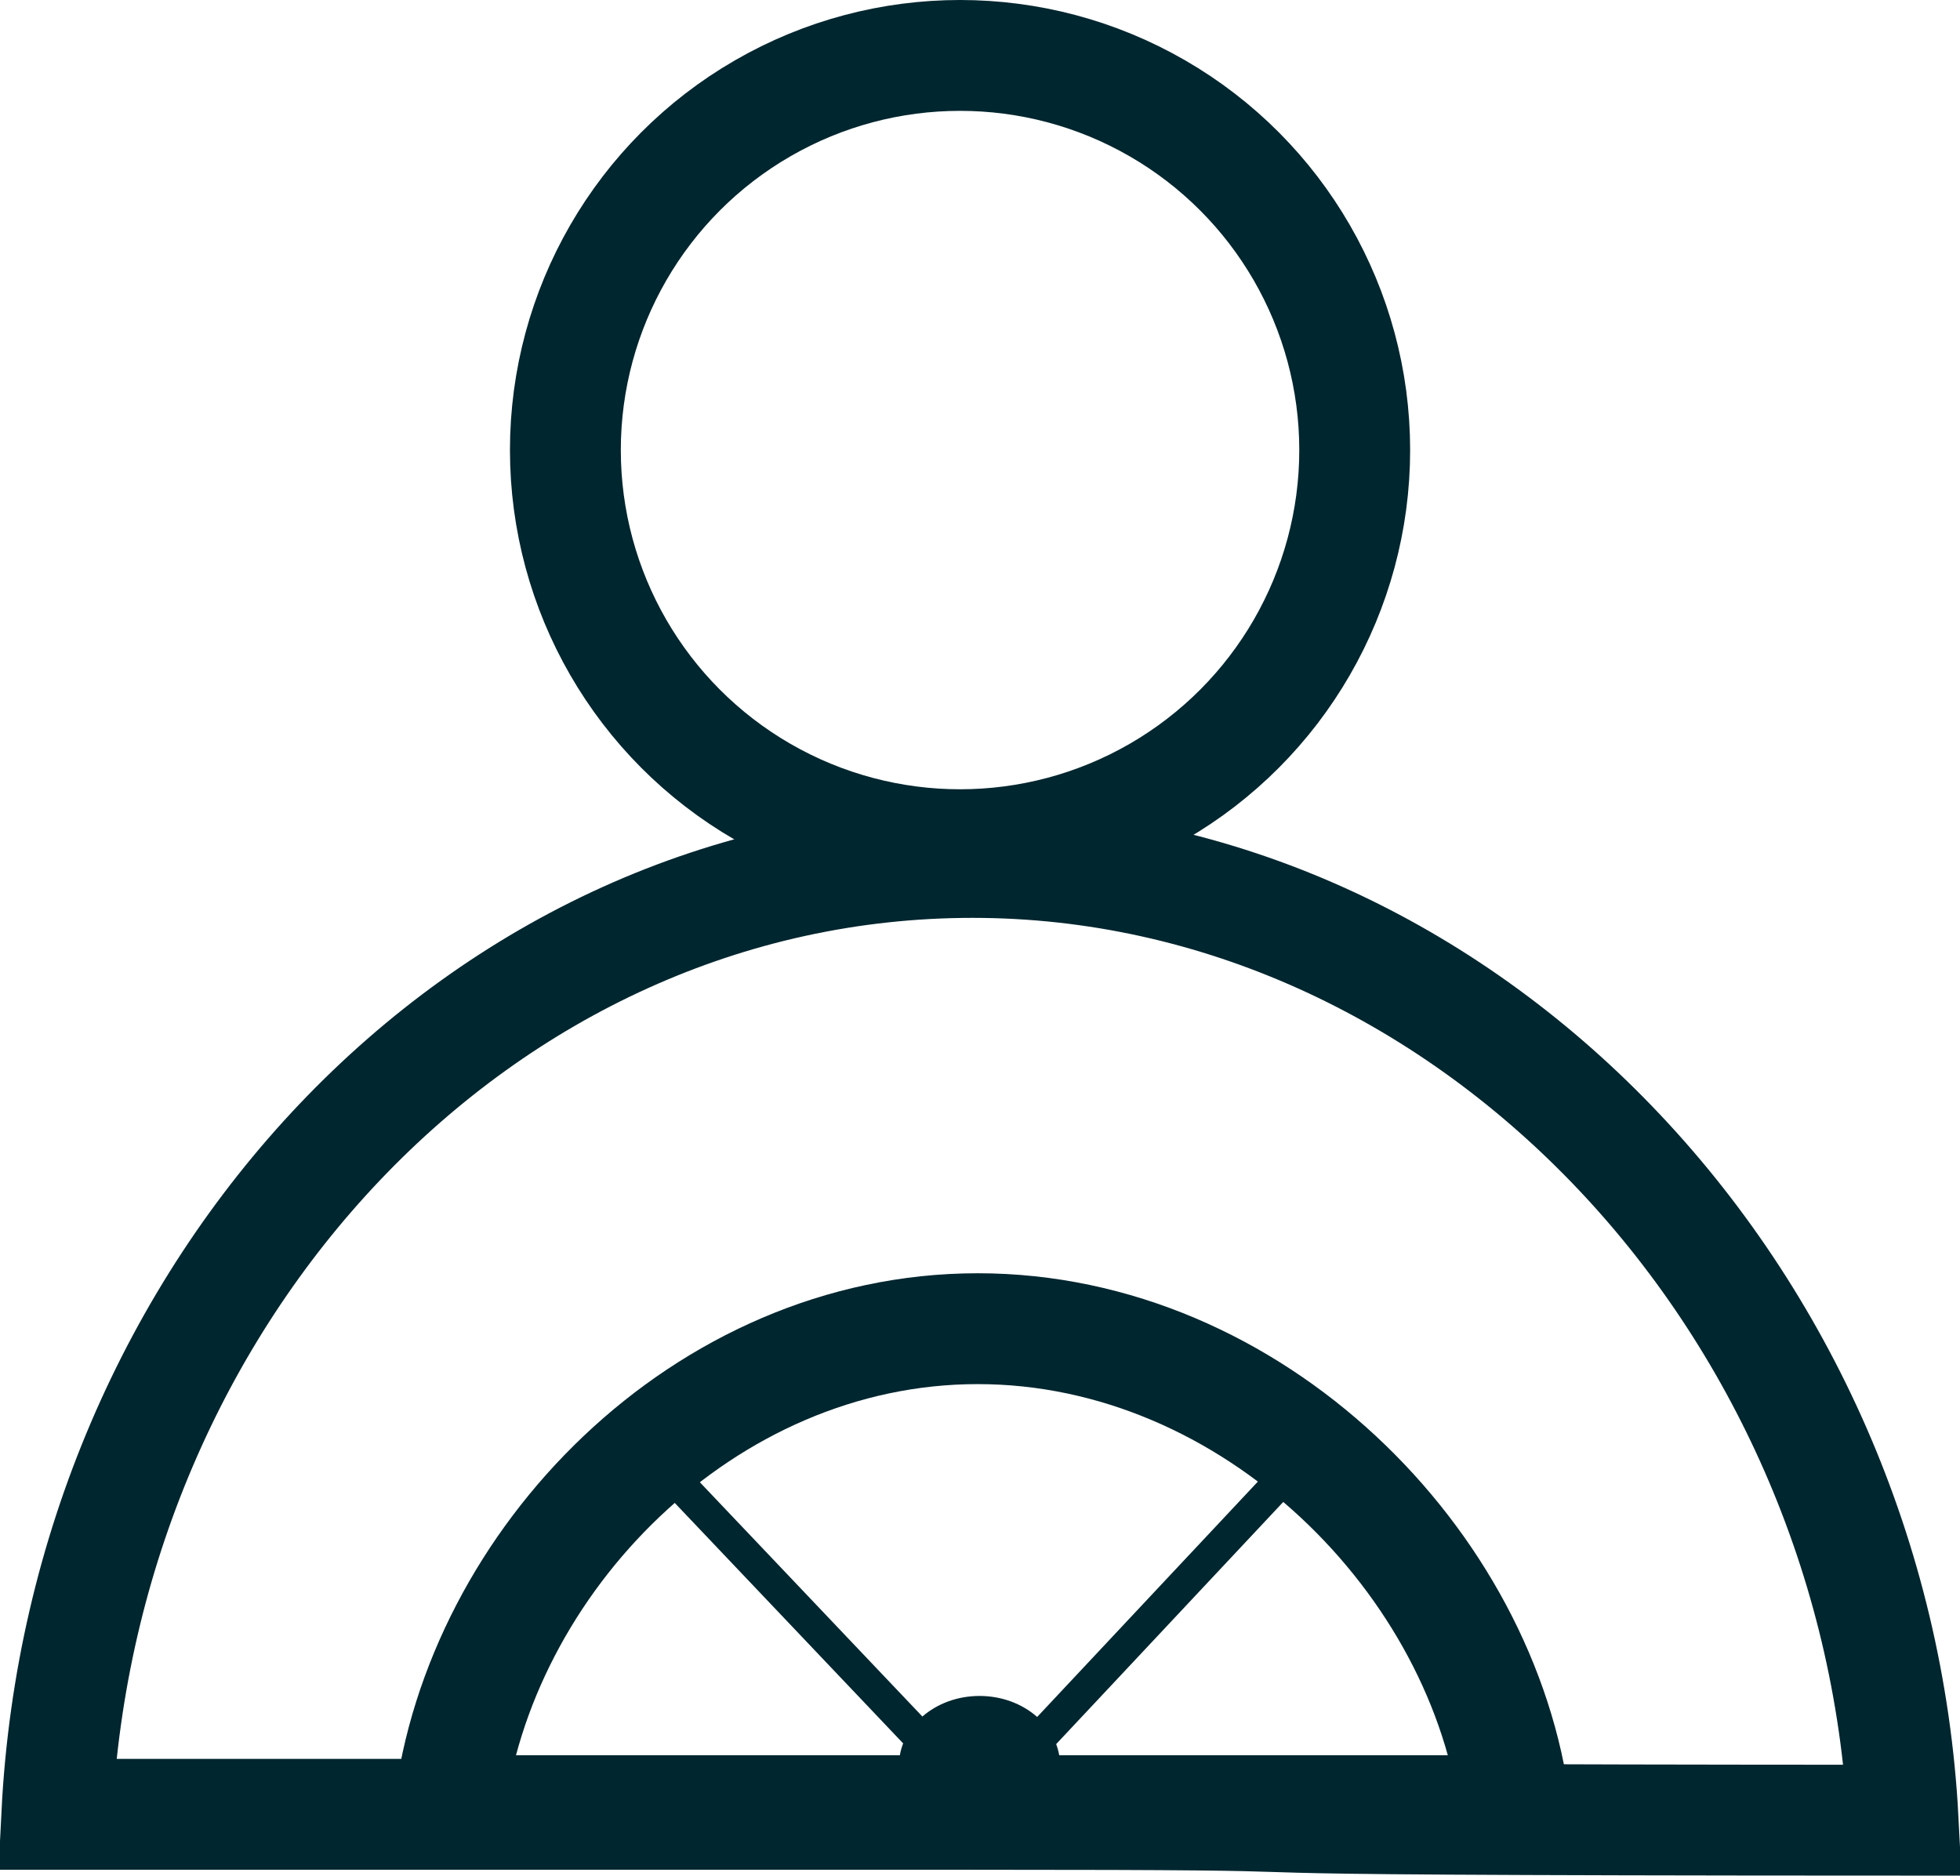
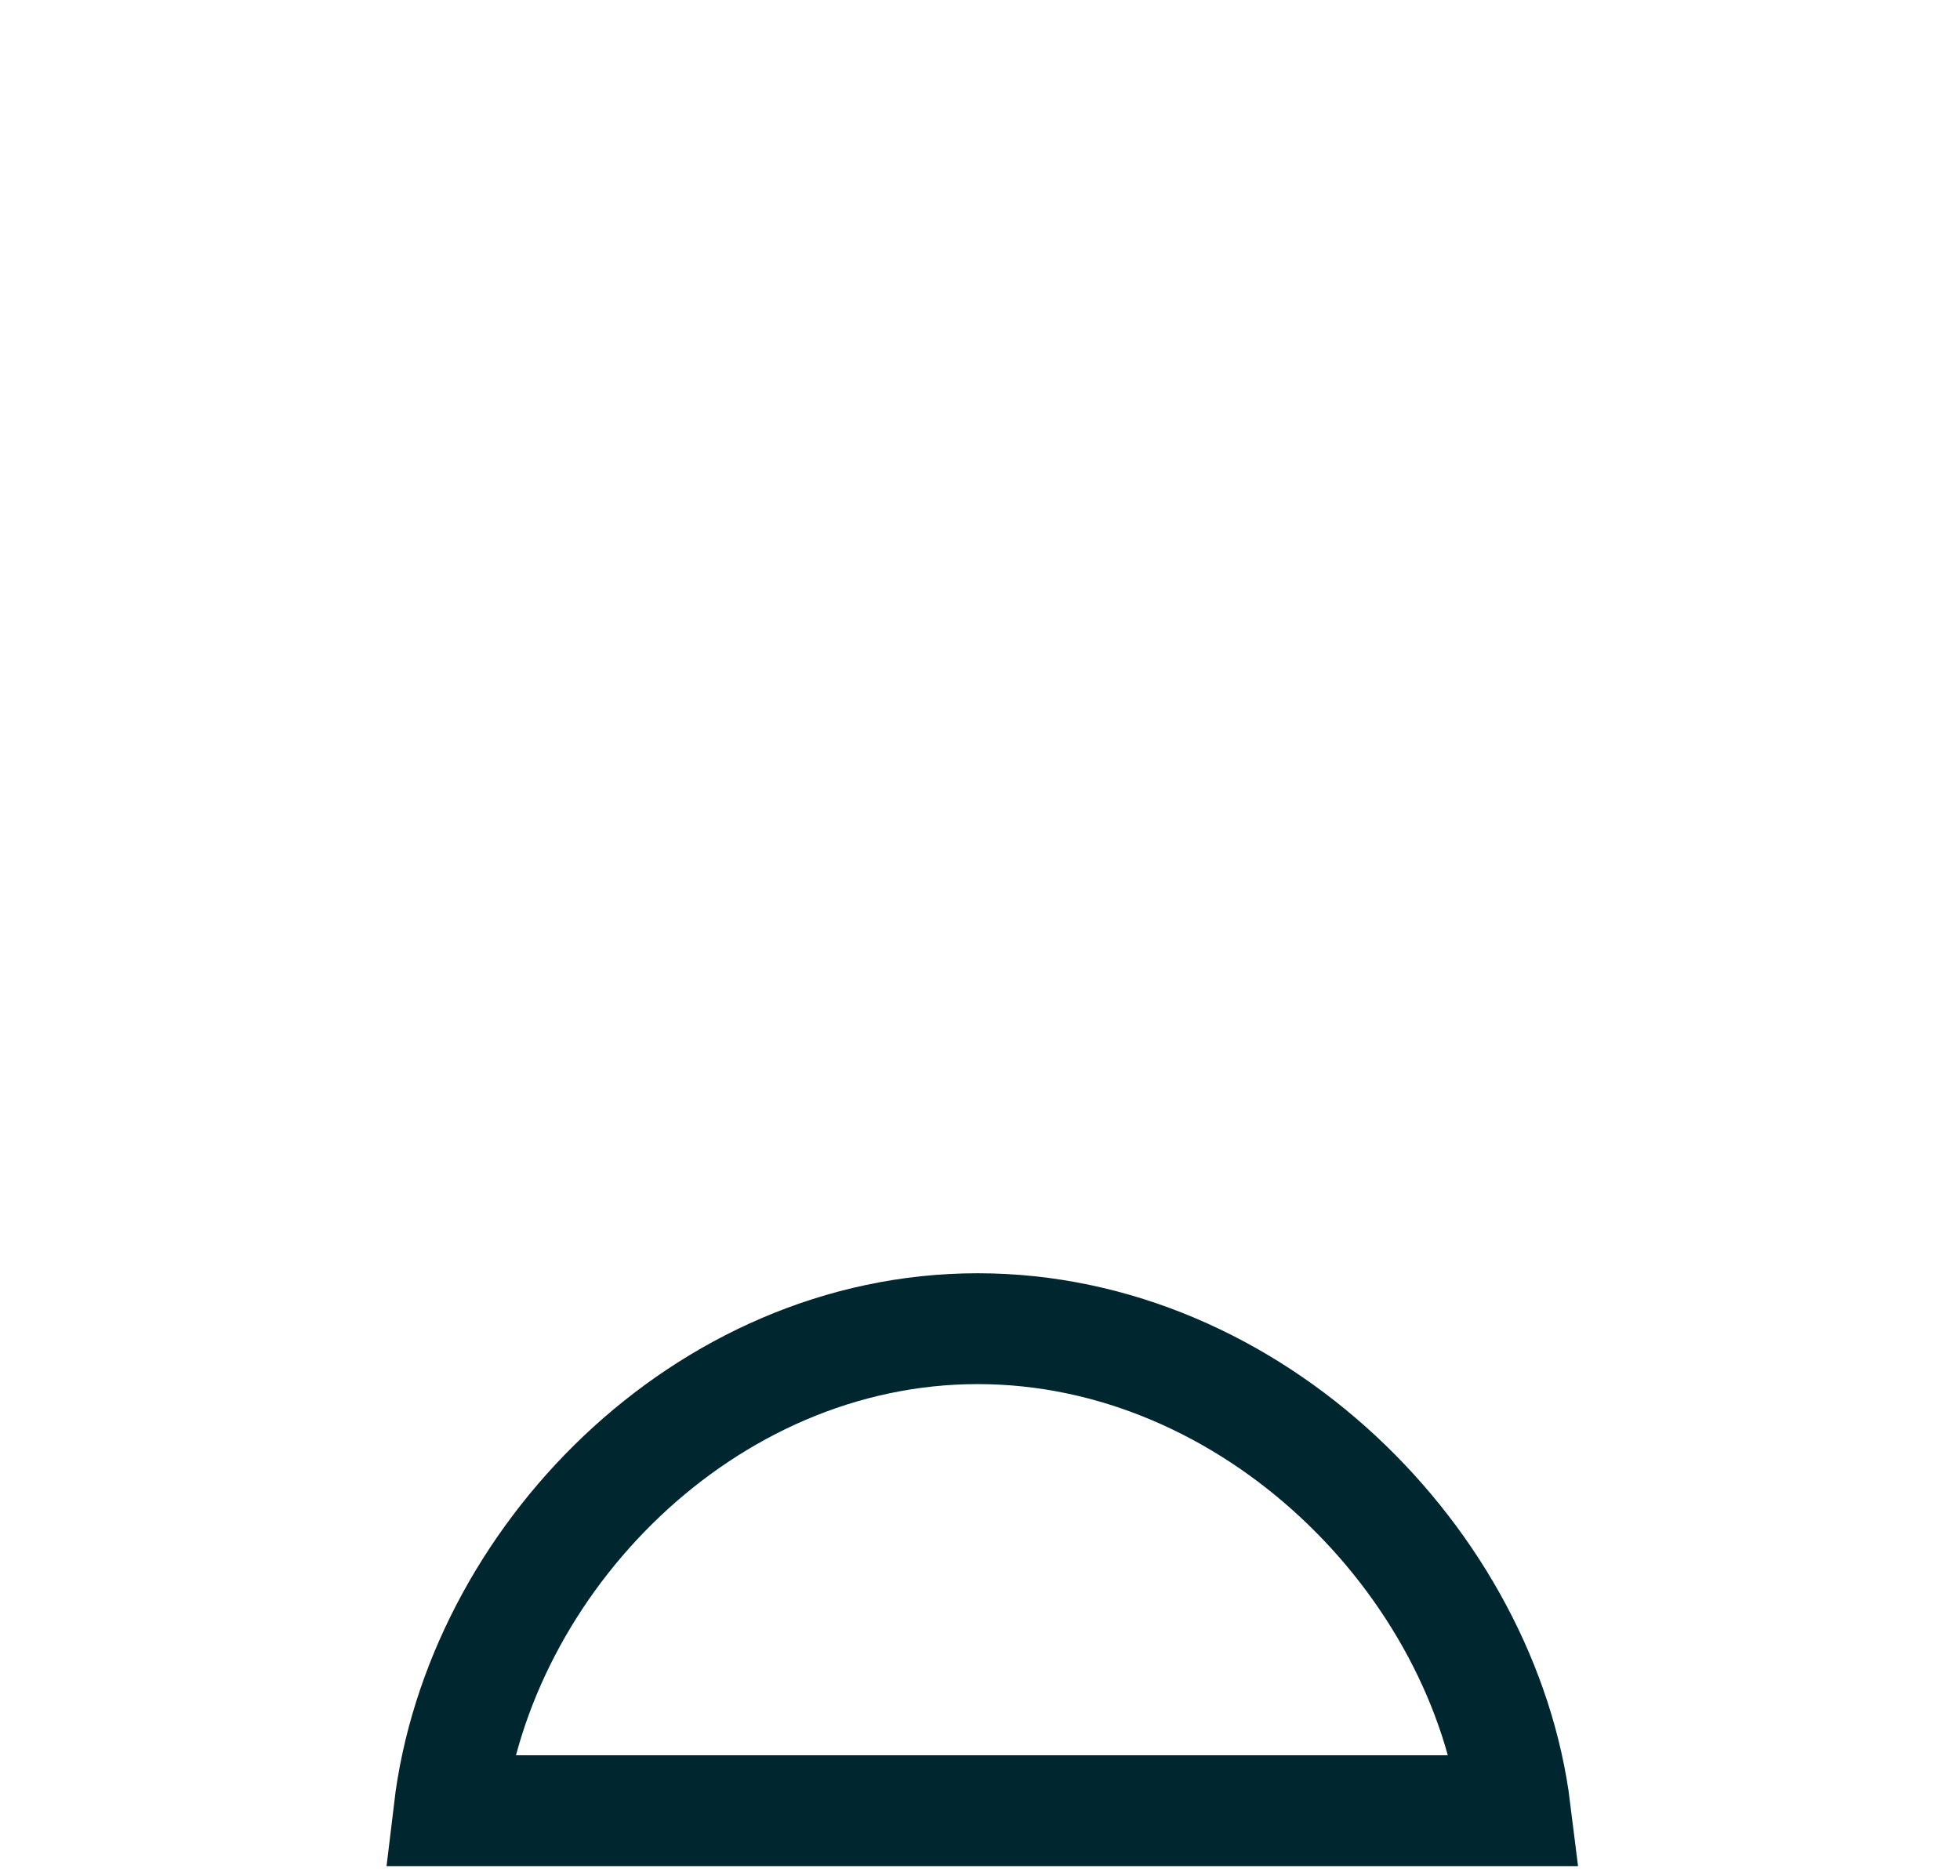
<svg xmlns="http://www.w3.org/2000/svg" width="442" height="423" viewBox="0 0 442 423" fill="none">
-   <path d="M101.25 408.351C107.945 352.198 158.68 299.649 220.49 299.649C282.509 299.649 334.789 352.388 341.721 408.351H341.106H340.433H339.766H339.104H338.448H337.797H337.152H336.513H335.879H335.251H334.628H334.01H333.398H332.792H332.19H331.595H331.004H330.419H329.839H329.264H328.694H328.13H327.571H327.017H326.468H325.924H325.386H324.852H324.323H323.8H323.281H322.768H322.259H321.755H321.256H320.762H320.273H319.789H319.309H318.835H318.365H317.899H317.439H316.983H316.532H316.085H315.643H315.206H314.773H314.345H313.921H313.501H313.087H312.676H312.27H311.869H311.471H311.078H310.69H310.306H309.926H309.55H309.178H308.811H308.448H308.089H307.734H307.383H307.036H306.694H306.355H306.02H305.69H305.363H305.04H304.722H304.407H304.096H303.788H303.485H303.185H302.889H302.597H302.309H302.024H301.743H301.466H301.192H300.922H300.655H300.392H300.133H299.877H299.624H299.375H299.13H298.888H298.649H298.413H298.181H297.952H297.727H297.505H297.286H297.07H296.857H296.648H296.442H296.238H296.038H295.841H295.647H295.457H295.269H295.084H294.902H294.723H294.547H294.373H294.203H294.035H293.871H293.709H293.549H293.393H293.239H293.088H292.94H292.794H292.651H292.51H292.372H292.237H292.104H291.974H291.846H291.72H291.597H291.477H291.359H291.243H291.129H291.018H290.909H290.802H290.698H290.595H290.495H290.397H290.302H290.208H290.116H290.027H289.939H289.854H289.771H289.689H289.61H289.532H289.456H289.383H289.311H289.24H289.172H289.106H289.041H288.978H288.916H288.857H288.799H288.742H288.688H288.635H288.583H288.533H288.484H288.437H288.392H288.348H288.305H288.264H288.224H288.185H288.148H288.112H288.077H288.044H288.012H287.981H287.951H287.922H287.895H287.868H287.843H287.819H287.796H287.773H287.752H287.732H287.713H287.694H287.677H287.66H287.645H287.63H287.616H287.602H287.59H287.578H287.567H287.556H287.546H287.537H287.528H287.52H287.513H287.506H287.5H287.494H287.488H287.483H287.479H287.474H287.471H287.467H287.464H287.461H287.458H287.456H287.454H287.452H287.45H287.449H287.447H287.446H287.445H287.443H287.442H287.441H287.44H287.439H287.437H287.436H287.434H287.433H287.431H287.429H287.427H287.424H287.422H287.419H287.416H287.412H287.408H287.404H287.399H287.394H287.388H287.382H287.376H287.369H287.361H287.353H287.344H287.335H287.325H287.314H287.303H287.291H287.278H287.265H287.25H287.235H287.219H287.203H287.185H287.166H287.147H287.126H287.105H287.083H287.059H287.035H287.009H286.982H286.955H286.926H286.896H286.864H286.832H286.798H286.763H286.727H286.69H286.651H286.61H286.569H286.526H286.481H286.435H286.388H286.339H286.289H286.237H286.183H286.128H286.072H286.013H285.953H285.891H285.828H285.763H285.696H285.627H285.557H285.484H285.41H285.334H285.256H285.176H285.094H285.01H284.924H284.836H284.746H284.654H284.56H284.464H284.365H284.265H284.162H284.057H283.95H283.84H283.729H283.615H283.498H283.379H283.258H283.135H283.009H282.88H282.749H282.616H282.48H282.341H282.2H282.056H281.91H281.761H281.609H281.455H281.298H281.138H280.975H280.81H280.642H280.471H280.297H280.12H279.94H279.758H279.572H279.384H279.192H278.997H278.8H278.599H278.395H278.188H277.978H277.765H277.548H277.328H277.105H276.879H276.65H276.417H276.181H275.941H275.698H275.452H275.202H274.948H274.692H274.431H274.168H273.9H273.629H273.355H273.076H272.795H272.509H272.22H271.927H271.63H271.33H271.025H270.717H270.405H270.09H269.77H269.446H269.119H268.787H268.452H268.112H267.768H267.421H267.069H266.713H266.353H265.989H265.621H265.248H264.872H264.491H264.105H263.716H263.322H262.924H262.521H262.114H261.703H261.287H260.867H260.442H260.012H259.578H259.14H258.697H258.249H257.797H257.34H256.878H256.412H255.941H255.465H254.985H254.499H254.009H253.514H253.014H252.509H251.999H251.485H250.965H250.44H249.91H249.376H248.836H248.291H247.741H247.186H246.625H246.06H245.489H244.913H244.332H243.745H243.154H242.556H241.954H241.346H240.733H240.114H239.49H238.86H238.225H237.585H236.938H236.287H235.629H234.966H234.298H233.623H232.943H232.258H231.566H230.869H230.166H229.457H228.743H228.022H227.296H226.564H225.826H225.081H224.331H223.575H222.813H222.045H221.271H220.49H219.717H218.95H218.188H217.433H216.684H215.941H215.203H214.472H213.746H213.026H212.312H211.604H210.902H210.205H209.515H208.829H208.15H207.476H206.808H206.145H205.488H204.837H204.191H203.551H202.916H202.287H201.663H201.044H200.431H199.824H199.221H198.624H198.032H197.446H196.865H196.289H195.718H195.153H194.592H194.037H193.487H192.942H192.402H191.867H191.337H190.812H190.292H189.777H189.267H188.762H188.262H187.767H187.276H186.79H186.309H185.833H185.362H184.895H184.433H183.976H183.523H183.075H182.631H182.192H181.758H181.328H180.903H180.482H180.065H179.653H179.246H178.842H178.444H178.049H177.659H177.273H176.891H176.514H176.141H175.772H175.407H175.046H174.689H174.337H173.989H173.644H173.304H172.968H172.635H172.307H171.982H171.662H171.345H171.032H170.723H170.418H170.117H169.819H169.525H169.235H168.949H168.666H168.387H168.112H167.84H167.571H167.307H167.045H166.788H166.533H166.283H166.035H165.791H165.551H165.314H165.08H164.849H164.622H164.398H164.177H163.96H163.746H163.535H163.327H163.122H162.92H162.721H162.526H162.333H162.144H161.957H161.773H161.593H161.415H161.24H161.068H160.899H160.733H160.569H160.408H160.25H160.095H159.942H159.792H159.645H159.501H159.359H159.219H159.082H158.948H158.816H158.687H158.56H158.435H158.313H158.194H158.076H157.961H157.849H157.739H157.63H157.525H157.421H157.32H157.221H157.124H157.029H156.936H156.845H156.757H156.67H156.585H156.503H156.422H156.344H156.267H156.192H156.119H156.048H155.978H155.911H155.845H155.781H155.719H155.658H155.599H155.542H155.487H155.433H155.38H155.329H155.28H155.232H155.186H155.141H155.098H155.056H155.016H154.976H154.939H154.902H154.867H154.833H154.8H154.769H154.739H154.71H154.682H154.655H154.629H154.605H154.581H154.559H154.538H154.517H154.498H154.479H154.462H154.445H154.429H154.414H154.4H154.387H154.374H154.363H154.352H154.341H154.332H154.323H154.315H154.307H154.3H154.293H154.287H154.282H154.277H154.272H154.268H154.265H154.261H154.258H154.256H154.254H154.252H154.25H154.249H154.248H154.247H154.246H154.246H154.246H154.245H154.245H154.245H154.245H154.245H154.245H154.244H154.244H154.243H154.242H154.241H154.24H154.238H154.236H154.234H154.232H154.229H154.226H154.222H154.218H154.214H154.209H154.203H154.197H154.191H154.183H154.176H154.167H154.158H154.149H154.138H154.127H154.116H154.103H154.09H154.076H154.061H154.045H154.028H154.011H153.992H153.973H153.953H153.931H153.909H153.885H153.861H153.835H153.808H153.781H153.752H153.721H153.69H153.657H153.623H153.588H153.552H153.514H153.475H153.434H153.392H153.349H153.304H153.258H153.21H153.161H153.11H153.058H153.004H152.948H152.891H152.832H152.771H152.709H152.645H152.579H152.512H152.442H152.371H152.298H152.223H152.147H152.068H151.987H151.905H151.82H151.734H151.645H151.554H151.462H151.367H151.27H151.17H151.069H150.966H150.86H150.752H150.641H150.529H150.414H150.297H150.177H150.055H149.93H149.804H149.674H149.542H149.408H149.271H149.132H148.99H148.845H148.698H148.548H148.395H148.24H148.082H147.921H147.758H147.591H147.422H147.25H147.075H146.897H146.717H146.533H146.347H146.157H145.964H145.769H145.57H145.368H145.164H144.956H144.745H144.53H144.313H144.092H143.868H143.641H143.41H143.177H142.939H142.699H142.455H142.208H141.957H141.703H141.445H141.184H140.919H140.651H140.379H140.103H139.824H139.541H139.255H138.965H138.671H138.373H138.072H137.767H137.458H137.145H136.828H136.508H136.183H135.855H135.523H135.186H134.846H134.502H134.153H133.801H133.444H133.084H132.719H132.35H131.976H131.599H131.217H130.831H130.441H130.047H129.648H129.245H128.837H128.425H128.009H127.588H127.162H126.732H126.298H125.859H125.415H124.967H124.515H124.057H123.595H123.128H122.657H122.181H121.7H121.214H120.724H120.228H119.728H119.223H118.713H118.198H117.678H117.153H116.623H116.088H115.548H115.003H114.453H113.898H113.338H112.772H112.201H111.625H111.044H110.458H109.866H109.269H108.667H108.059H107.446H106.827H106.204H105.574H104.939H104.299H103.653H103.002H102.345H101.682H101.25Z" stroke="#00262F" stroke-width="25" />
-   <ellipse cx="220.894" cy="398.23" rx="18.177" ry="15.753" fill="#00262F" />
-   <rect x="290.085" y="327.285" width="7.317" height="88.462" transform="rotate(43.159 290.085 327.285)" fill="#00262F" />
-   <rect x="146.141" y="332.605" width="7.317" height="88.462" transform="rotate(-43.524 146.141 332.605)" fill="#00262F" />
-   <path d="M12.813 409.173C18.751 291.013 108.311 194.5 219.319 194.5C330.47 194.5 423.028 292.4 429.175 410.498C327.426 410.474 304.141 410.155 292.669 409.841C290.836 409.791 289.289 409.741 287.778 409.692C279.176 409.414 271.717 409.173 219.319 409.173H218.602H217.889H217.183H216.482H215.786H215.096H214.412H213.732H213.059H212.39H211.728H211.07H210.418H209.771H209.129H208.492H207.861H207.235H206.614H205.998H205.387H204.782H204.181H203.586H202.995H202.41H201.829H201.253H200.682H200.116H199.555H198.999H198.447H197.901H197.359H196.821H196.289H195.761H195.237H194.718H194.204H193.695H193.19H192.689H192.193H191.701H191.214H190.731H190.253H189.778H189.309H188.843H188.382H187.925H187.472H187.023H186.579H186.138H185.702H185.27H184.842H184.418H183.998H183.581H183.169H182.761H182.357H181.956H181.559H181.167H180.778H180.392H180.011H179.633H179.259H178.888H178.521H178.158H177.798H177.442H177.089H176.74H176.395H176.053H175.714H175.378H175.046H174.718H174.392H174.07H173.751H173.436H173.123H172.814H172.508H172.205H171.906H171.609H171.315H171.025H170.737H170.452H170.171H169.892H169.616H169.343H169.073H168.805H168.541H168.279H168.02H167.764H167.51H167.259H167.011H166.765H166.522H166.281H166.043H165.807H165.574H165.343H165.115H164.889H164.666H164.444H164.226H164.009H163.795H163.583H163.373H163.165H162.96H162.756H162.555H162.356H162.159H161.964H161.77H161.579H161.39H161.203H161.017H160.834H160.652H160.472H160.294H160.118H159.944H159.771H159.6H159.43H159.262H159.096H158.931H158.768H158.607H158.446H158.288H158.131H157.975H157.821H157.668H157.516H157.366H157.217H157.069H156.922H156.777H156.633H156.49H156.348H156.207H156.068H155.929H155.791H155.655H155.519H155.385H155.251H155.118H154.986H154.855H154.725H154.595H154.466H154.338H154.211H154.084H153.958H153.833H153.708H153.584H153.461H153.338H153.215H153.093H152.971H152.85H152.729H152.609H152.489H152.369H152.25H152.13H152.011H151.893H151.774H151.656H151.537H151.419H151.301H151.183H151.065H150.947H150.829H150.711H150.593H150.475H150.356H150.238H150.119H150H149.881H149.761H149.642H149.522H149.401H149.28H149.159H149.038H148.916H148.793H148.67H148.547H148.423H148.298H148.173H148.047H147.921H147.793H147.665H147.537H147.407H147.277H147.146H147.014H146.882H146.748H146.614H146.478H146.342H146.204H146.066H145.926H145.786H145.644H145.501H145.357H145.212H145.066H144.918H144.769H144.619H144.468H144.315H144.161H144.005H143.848H143.69H143.53H143.369H143.206H143.042H142.876H142.708H142.539H142.368H142.195H142.021H141.845H141.667H141.488H141.306H141.123H140.938H140.751H140.562H140.371H140.178H139.984H139.787H139.588H139.387H139.184H138.979H138.771H138.562H138.35H138.136H137.92H137.701H137.481H137.257H137.032H136.804H136.574H136.341H136.106H135.868H135.628H135.385H135.139H134.891H134.641H134.388H134.132H133.873H133.612H133.347H133.081H132.811H132.538H132.263H131.984H131.703H131.419H131.132H130.842H130.548H130.252H129.953H129.65H129.345H129.036H128.724H128.409H128.091H127.769H127.445H127.116H126.785H126.45H126.112H125.77H125.425H125.076H124.724H124.369H124.01H123.647H123.281H122.911H122.537H122.16H121.779H121.394H121.005H120.613H120.217H119.817H119.413H119.006H118.594H118.179H117.759H117.336H116.908H116.477H116.041H115.601H115.157H114.709H114.257H113.801H113.34H112.875H112.406H111.933H111.455H110.973H110.486H109.995H109.5H109H108.495H107.986H107.473H106.955H106.432H105.905H105.373H104.836H104.295H103.749H103.198H102.643H102.082H101.517H100.947H100.372H99.792H99.207H98.617H98.023H97.423H96.818H96.208H95.593H94.973H94.347H93.717H93.081H92.44H91.794H91.143H90.486H89.824H89.156H88.483H87.805H87.121H86.432H85.737H85.037H84.332H83.62H82.903H82.181H81.453H80.719H79.979H79.234H78.483H77.726H76.963H76.195H75.42H74.64H73.854H73.062H72.264H71.46H70.649H69.833H69.011H68.183H67.348H66.508H65.661H64.808H63.949H63.083H62.212H61.334H60.449H59.558H58.661H57.758H56.848H55.931H55.008H54.079H53.143H52.2H51.251H50.295H49.333H48.364H47.388H46.405H45.416H44.42H43.417H42.407H41.39H40.367H39.336H38.299H37.255H36.203H35.145H34.08H33.007H31.927H30.841H29.747H28.646H27.538H26.422H25.3H24.17H23.032H21.888H20.736H19.576H18.41H17.235H16.054H14.864H13.668H12.813Z" stroke="#00262F" stroke-width="25" />
-   <circle cx="216.5" cy="101.5" r="89" stroke="#00262F" stroke-width="25" />
+   <path d="M101.25 408.351C107.945 352.198 158.68 299.649 220.49 299.649C282.509 299.649 334.789 352.388 341.721 408.351H341.106H340.433H339.766H339.104H338.448H337.797H337.152H336.513H335.879H335.251H334.628H334.01H333.398H332.792H332.19H331.595H331.004H330.419H329.839H329.264H328.694H328.13H327.571H327.017H326.468H325.924H325.386H324.852H324.323H323.8H323.281H322.768H322.259H321.755H321.256H320.762H320.273H319.789H319.309H318.835H318.365H317.899H317.439H316.983H316.532H316.085H315.643H315.206H314.773H314.345H313.921H313.501H313.087H312.676H312.27H311.869H311.471H311.078H310.69H310.306H309.926H309.55H309.178H308.811H308.448H308.089H307.734H307.383H307.036H306.694H306.355H306.02H305.69H305.363H305.04H304.722H304.407H304.096H303.788H303.485H303.185H302.889H302.597H302.309H302.024H301.743H301.466H301.192H300.922H300.655H300.392H300.133H299.877H299.624H299.375H299.13H298.888H298.649H298.413H298.181H297.952H297.727H297.505H297.286H297.07H296.857H296.648H296.442H296.238H296.038H295.841H295.647H295.457H295.269H295.084H294.902H294.723H294.547H294.373H294.203H294.035H293.871H293.709H293.549H293.393H293.239H293.088H292.94H292.794H292.651H292.51H292.372H292.237H292.104H291.974H291.846H291.72H291.597H291.477H291.359H291.243H291.129H291.018H290.909H290.802H290.698H290.595H290.495H290.397H290.302H290.208H290.116H290.027H289.939H289.854H289.771H289.689H289.61H289.532H289.456H289.383H289.311H289.24H289.172H289.106H289.041H288.978H288.916H288.857H288.799H288.742H288.688H288.635H288.583H288.533H288.484H288.437H288.392H288.348H288.305H288.264H288.224H288.185H288.148H288.112H288.077H288.044H288.012H287.981H287.951H287.922H287.895H287.868H287.843H287.819H287.796H287.773H287.752H287.732H287.713H287.694H287.677H287.66H287.645H287.63H287.616H287.602H287.59H287.578H287.567H287.556H287.546H287.537H287.528H287.52H287.513H287.506H287.5H287.494H287.488H287.483H287.479H287.474H287.471H287.467H287.464H287.461H287.458H287.456H287.454H287.452H287.45H287.449H287.447H287.446H287.445H287.443H287.442H287.441H287.44H287.439H287.437H287.436H287.434H287.433H287.431H287.429H287.427H287.424H287.422H287.419H287.416H287.412H287.408H287.404H287.399H287.394H287.388H287.382H287.376H287.369H287.361H287.353H287.344H287.335H287.325H287.314H287.303H287.291H287.278H287.265H287.25H287.235H287.219H287.203H287.185H287.166H287.147H287.126H287.105H287.083H287.059H287.035H287.009H286.982H286.955H286.926H286.896H286.864H286.832H286.798H286.763H286.727H286.69H286.651H286.61H286.569H286.526H286.481H286.435H286.388H286.339H286.289H286.237H286.183H286.128H286.072H286.013H285.953H285.891H285.828H285.763H285.696H285.627H285.557H285.484H285.41H285.334H285.256H285.176H285.094H285.01H284.924H284.836H284.746H284.654H284.56H284.464H284.365H284.265H284.162H284.057H283.95H283.84H283.729H283.615H283.498H283.379H283.258H283.135H283.009H282.88H282.749H282.616H282.48H282.341H282.2H282.056H281.91H281.761H281.609H281.455H281.298H281.138H280.975H280.81H280.642H280.471H280.297H280.12H279.94H279.758H279.572H279.384H279.192H278.997H278.8H278.599H278.395H278.188H277.978H277.765H277.548H277.328H277.105H276.879H276.65H276.417H276.181H275.941H275.698H275.452H275.202H274.948H274.692H274.431H274.168H273.9H273.629H273.355H273.076H272.795H272.509H272.22H271.927H271.63H271.33H271.025H270.717H270.405H270.09H269.77H269.446H269.119H268.787H268.452H268.112H267.768H267.421H267.069H266.713H266.353H265.989H265.621H265.248H264.872H264.491H264.105H263.716H263.322H262.924H262.521H262.114H261.703H261.287H260.867H260.442H260.012H259.578H259.14H258.697H258.249H257.797H257.34H256.878H256.412H255.941H255.465H254.985H254.499H254.009H253.514H253.014H252.509H251.999H251.485H250.965H250.44H249.91H249.376H248.836H248.291H247.741H247.186H246.625H246.06H245.489H244.913H244.332H243.745H243.154H242.556H241.954H241.346H240.733H240.114H239.49H238.86H238.225H237.585H236.938H236.287H235.629H234.966H234.298H233.623H232.943H232.258H231.566H230.869H230.166H229.457H228.743H228.022H227.296H226.564H225.826H225.081H224.331H223.575H222.813H222.045H221.271H220.49H219.717H218.95H218.188H217.433H216.684H215.941H215.203H214.472H213.746H213.026H212.312H211.604H210.902H210.205H209.515H208.829H208.15H207.476H206.808H206.145H205.488H204.837H204.191H203.551H202.916H202.287H201.663H201.044H200.431H199.824H199.221H198.624H198.032H197.446H196.865H196.289H195.718H195.153H194.592H194.037H193.487H192.942H192.402H191.867H191.337H190.812H190.292H189.777H189.267H188.762H188.262H187.767H187.276H186.79H186.309H185.833H185.362H184.895H184.433H183.976H183.523H183.075H182.631H182.192H181.758H181.328H180.903H180.482H180.065H179.653H179.246H178.842H178.444H178.049H177.659H177.273H176.891H176.514H176.141H175.772H175.407H175.046H174.689H174.337H173.989H173.644H173.304H172.968H172.635H172.307H171.982H171.662H171.345H171.032H170.723H170.418H170.117H169.819H169.525H169.235H168.949H168.666H168.387H168.112H167.84H167.571H167.307H167.045H166.788H166.533H166.283H166.035H165.791H165.551H165.314H165.08H164.849H164.622H164.398H164.177H163.96H163.746H163.535H163.327H163.122H162.92H162.721H162.526H162.333H162.144H161.957H161.773H161.593H161.415H161.24H161.068H160.899H160.733H160.569H160.408H160.25H160.095H159.942H159.792H159.645H159.501H159.359H159.219H159.082H158.948H158.816H158.687H158.56H158.435H158.313H158.194H158.076H157.961H157.849H157.739H157.63H157.525H157.421H157.32H157.221H157.124H157.029H156.936H156.845H156.757H156.67H156.585H156.503H156.422H156.344H156.267H156.192H156.119H156.048H155.978H155.911H155.845H155.781H155.719H155.658H155.599H155.542H155.487H155.433H155.38H155.329H155.28H155.232H155.186H155.141H155.098H155.056H155.016H154.976H154.939H154.902H154.867H154.833H154.8H154.769H154.739H154.71H154.682H154.655H154.629H154.605H154.581H154.559H154.538H154.517H154.498H154.479H154.462H154.445H154.429H154.414H154.4H154.387H154.374H154.363H154.352H154.341H154.332H154.323H154.315H154.307H154.3H154.293H154.287H154.282H154.277H154.272H154.268H154.265H154.261H154.258H154.256H154.254H154.252H154.25H154.249H154.248H154.247H154.246H154.246H154.246H154.245H154.245H154.245H154.245H154.245H154.245H154.244H154.244H154.243H154.242H154.241H154.24H154.238H154.236H154.234H154.232H154.229H154.226H154.222H154.218H154.214H154.209H154.203H154.197H154.191H154.183H154.176H154.167H154.158H154.149H154.138H154.127H154.116H154.103H154.09H154.076H154.061H154.045H154.028H154.011H153.992H153.973H153.953H153.931H153.909H153.885H153.861H153.835H153.808H153.781H153.752H153.721H153.69H153.623H153.588H153.552H153.514H153.475H153.434H153.392H153.349H153.304H153.258H153.21H153.161H153.11H153.058H153.004H152.948H152.891H152.832H152.771H152.709H152.645H152.579H152.512H152.442H152.371H152.298H152.223H152.147H152.068H151.987H151.905H151.82H151.734H151.645H151.554H151.462H151.367H151.27H151.17H151.069H150.966H150.86H150.752H150.641H150.529H150.414H150.297H150.177H150.055H149.93H149.804H149.674H149.542H149.408H149.271H149.132H148.99H148.845H148.698H148.548H148.395H148.24H148.082H147.921H147.758H147.591H147.422H147.25H147.075H146.897H146.717H146.533H146.347H146.157H145.964H145.769H145.57H145.368H145.164H144.956H144.745H144.53H144.313H144.092H143.868H143.641H143.41H143.177H142.939H142.699H142.455H142.208H141.957H141.703H141.445H141.184H140.919H140.651H140.379H140.103H139.824H139.541H139.255H138.965H138.671H138.373H138.072H137.767H137.458H137.145H136.828H136.508H136.183H135.855H135.523H135.186H134.846H134.502H134.153H133.801H133.444H133.084H132.719H132.35H131.976H131.599H131.217H130.831H130.441H130.047H129.648H129.245H128.837H128.425H128.009H127.588H127.162H126.732H126.298H125.859H125.415H124.967H124.515H124.057H123.595H123.128H122.657H122.181H121.7H121.214H120.724H120.228H119.728H119.223H118.713H118.198H117.678H117.153H116.623H116.088H115.548H115.003H114.453H113.898H113.338H112.772H112.201H111.625H111.044H110.458H109.866H109.269H108.667H108.059H107.446H106.827H106.204H105.574H104.939H104.299H103.653H103.002H102.345H101.682H101.25Z" stroke="#00262F" stroke-width="25" />
</svg>